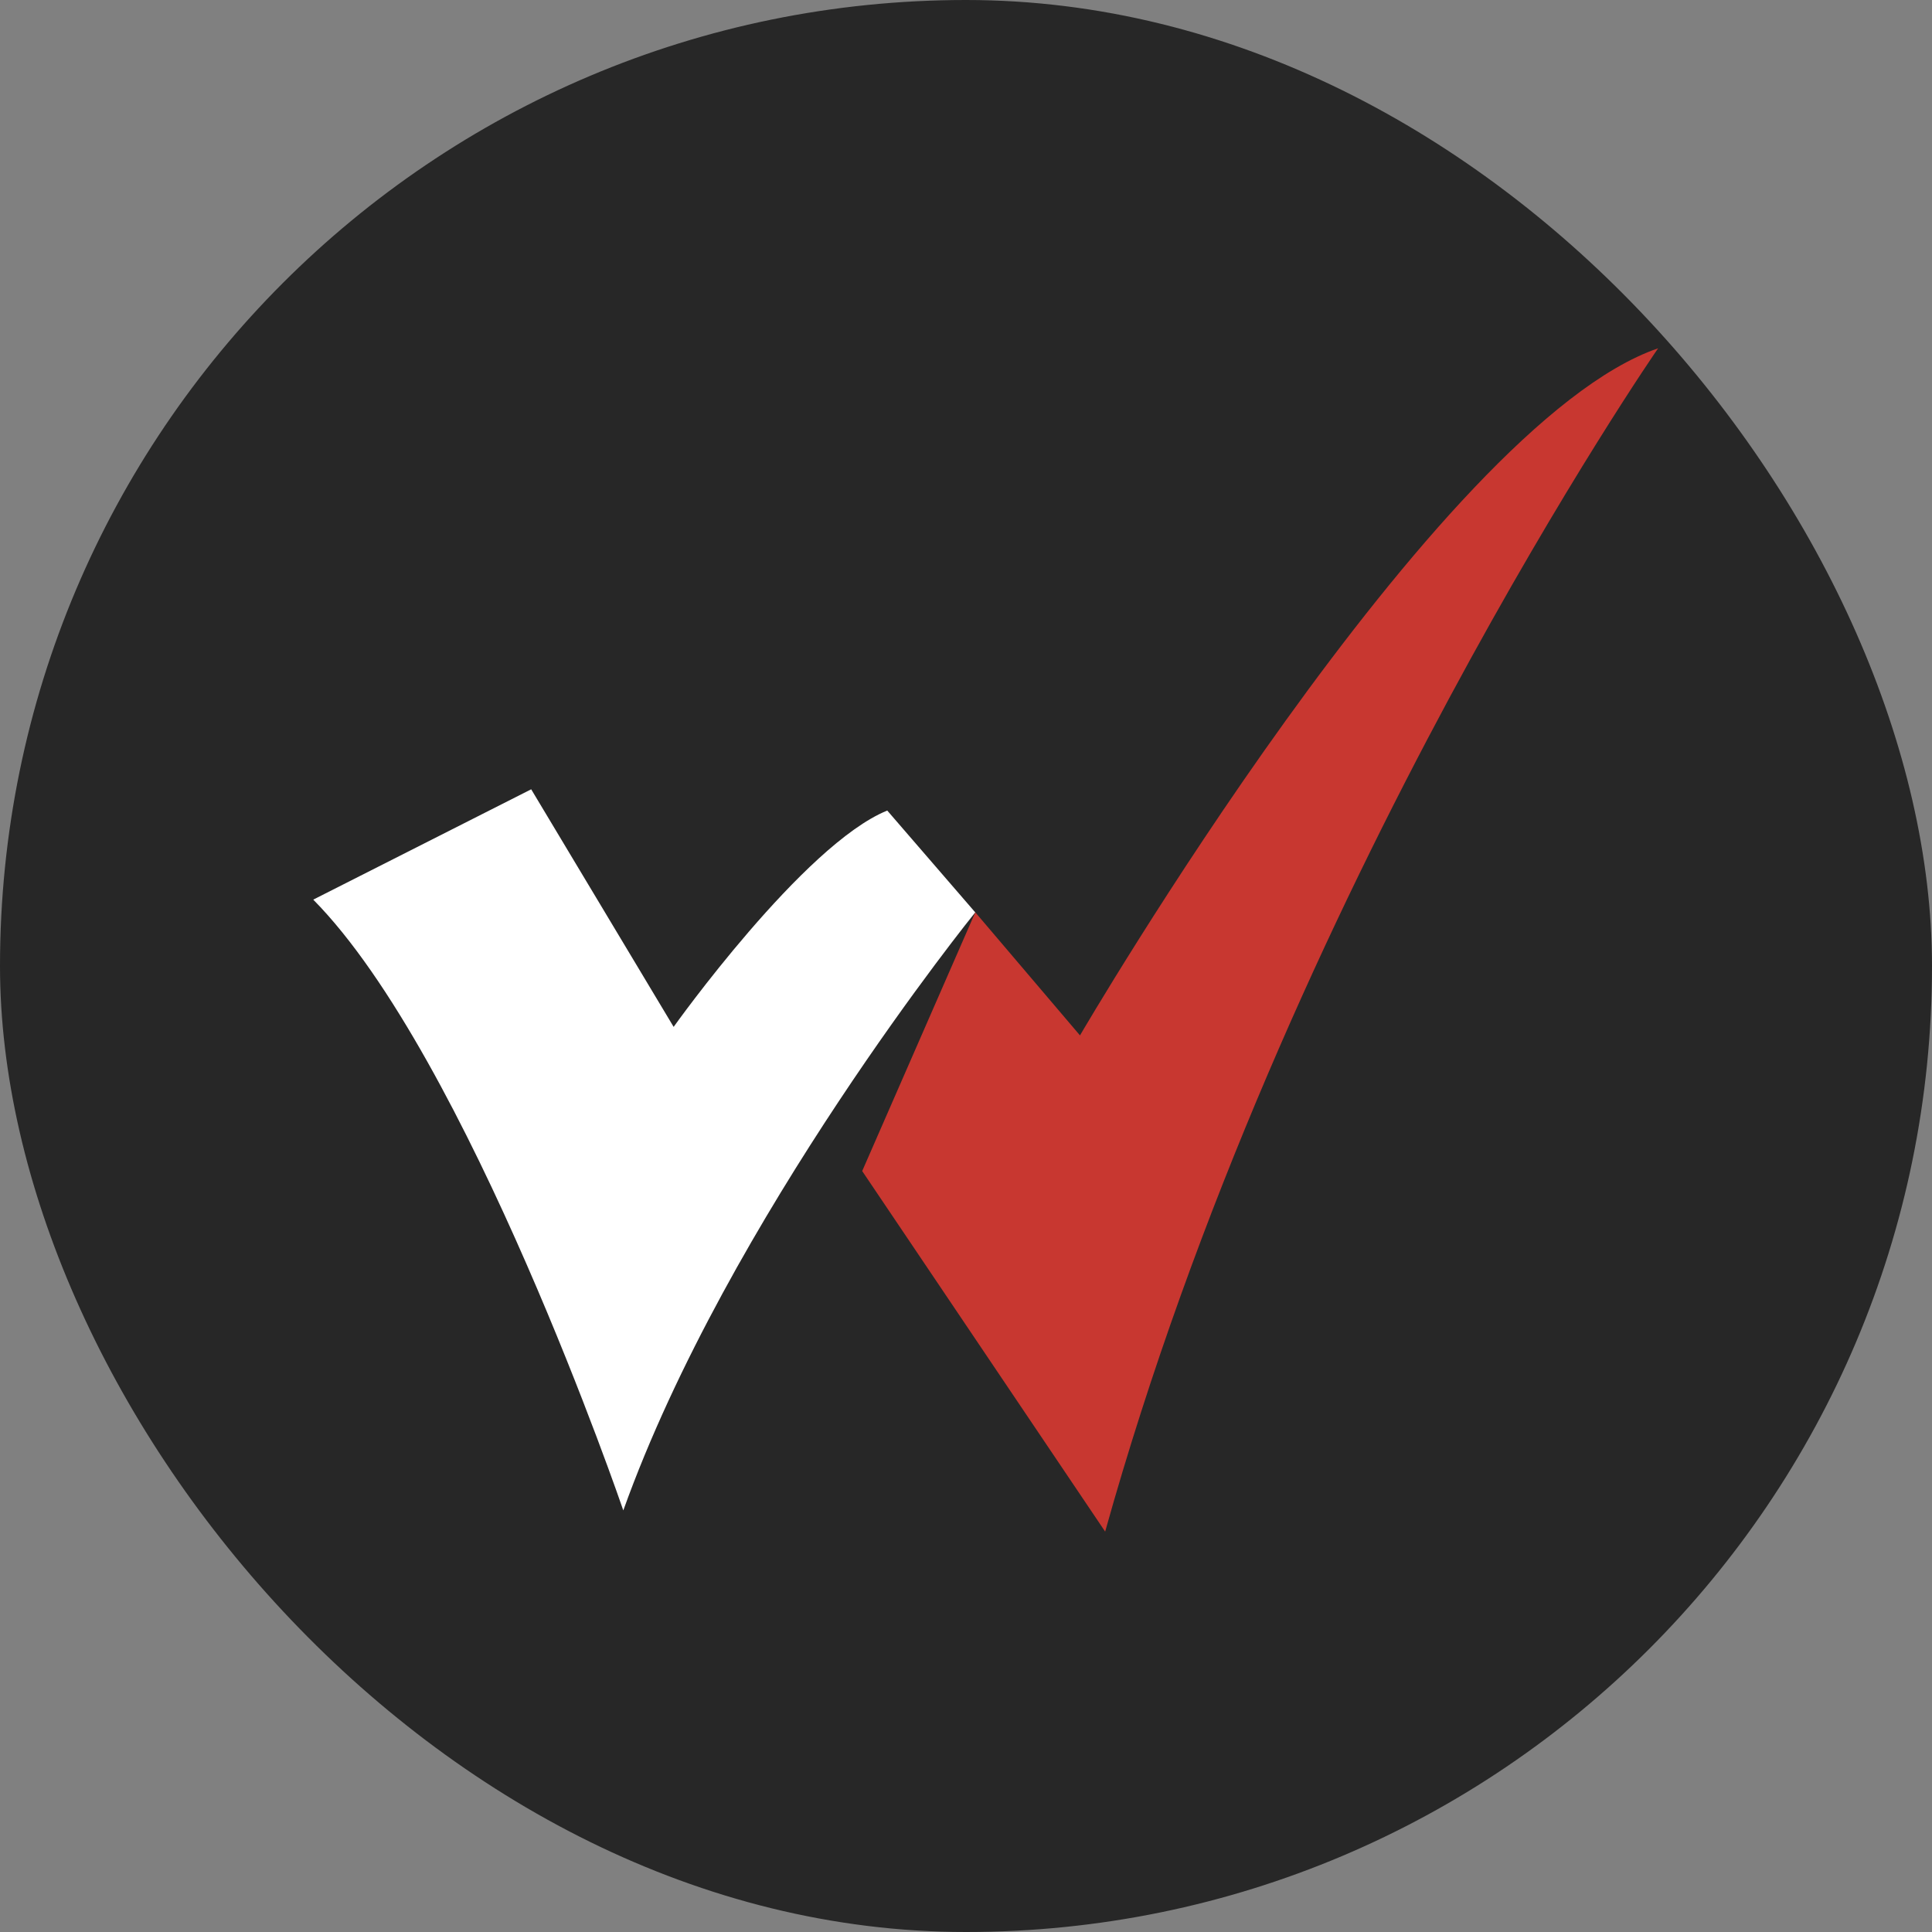
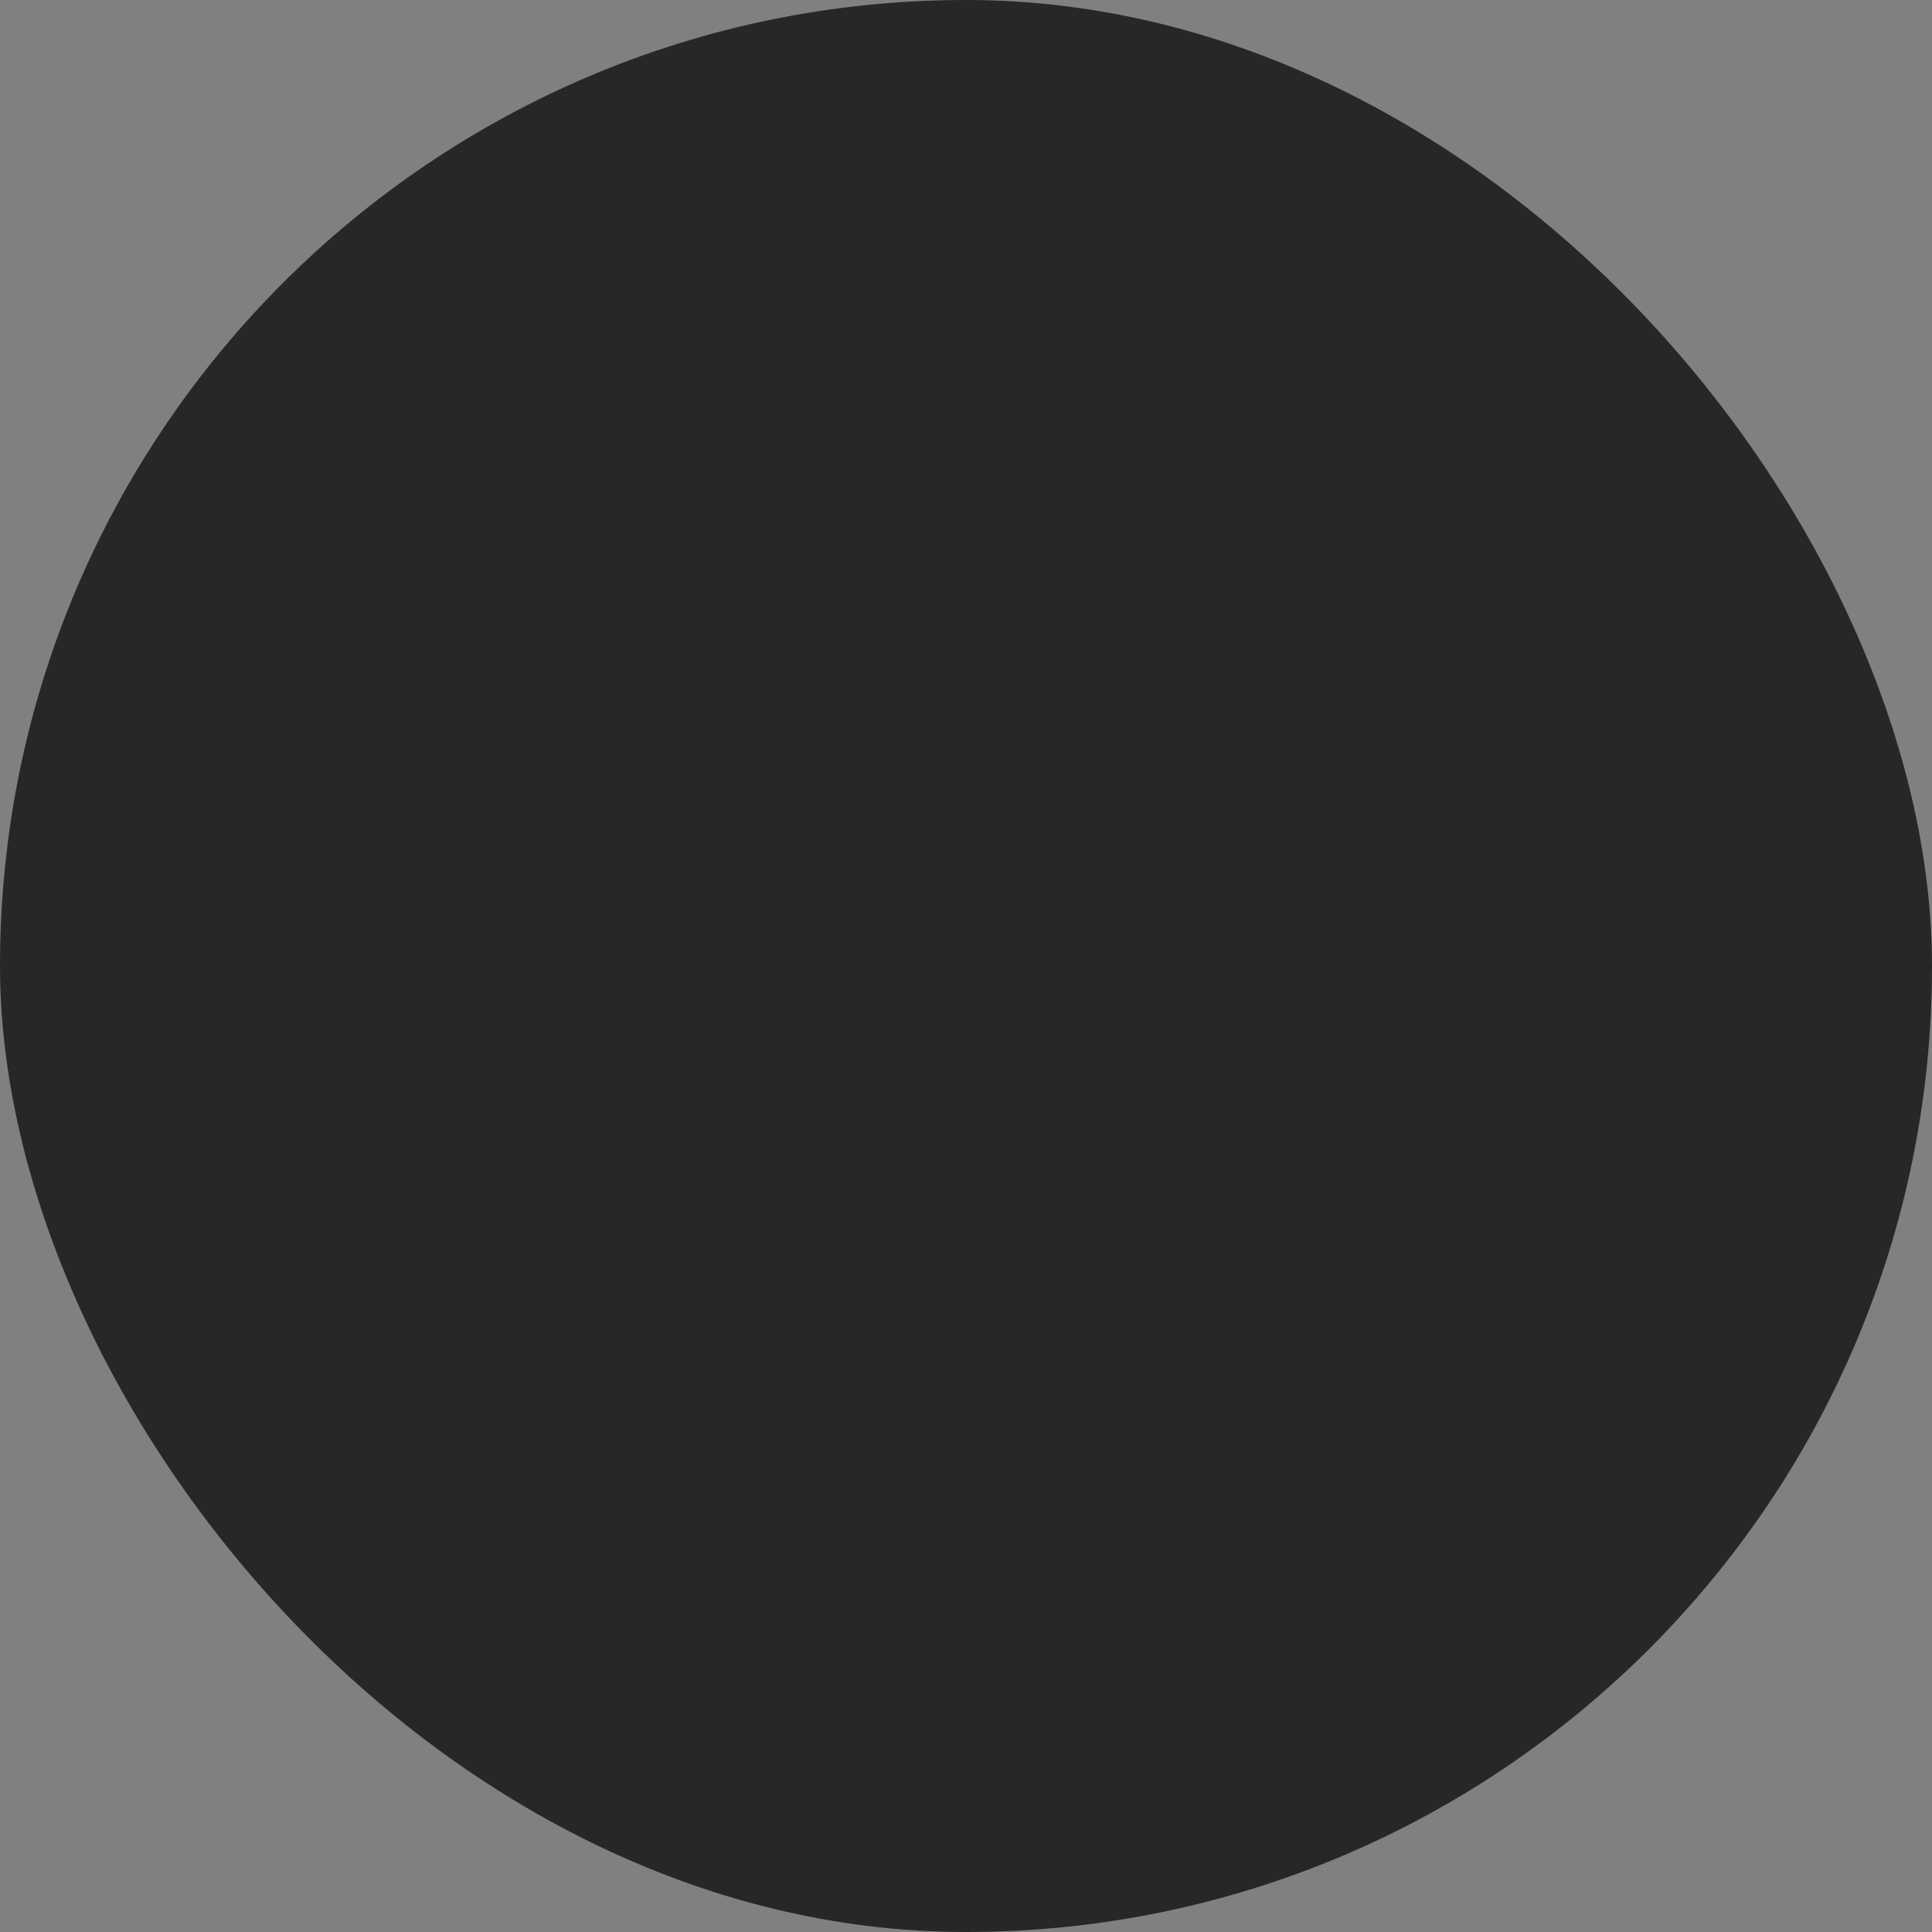
<svg xmlns="http://www.w3.org/2000/svg" width="37" height="37" viewBox="0 0 37 37" fill="none">
  <rect x="0" y="0" width="37" height="37" fill="#808080" stroke="none" />
  <rect width="37" height="37" rx="18.5" fill="#272727" />
  <g clip-path="url(#clip0_186_1216)">
-     <path d="M31.755 6.67C31.755 6.67 24.615 16.986 21.165 29.332L16.512 22.427L18.678 17.472L20.683 19.829C20.683 19.829 27.503 8.132 31.755 6.67Z" fill="#C83730" />
-     <path d="M6.001 17.228L10.173 15.116L12.901 19.666C12.901 19.666 15.388 16.173 16.992 15.523L18.677 17.473C18.677 17.473 13.943 23.321 11.937 28.926C11.937 28.926 8.968 20.234 6 17.23L6.001 17.228Z" fill="white" />
-   </g>
+     </g>
  <defs>
    <clipPath id="clip0_186_1216">
-       <rect width="26" height="24" fill="white" transform="translate(6 6)" />
-     </clipPath>
+       </clipPath>
  </defs>
</svg>